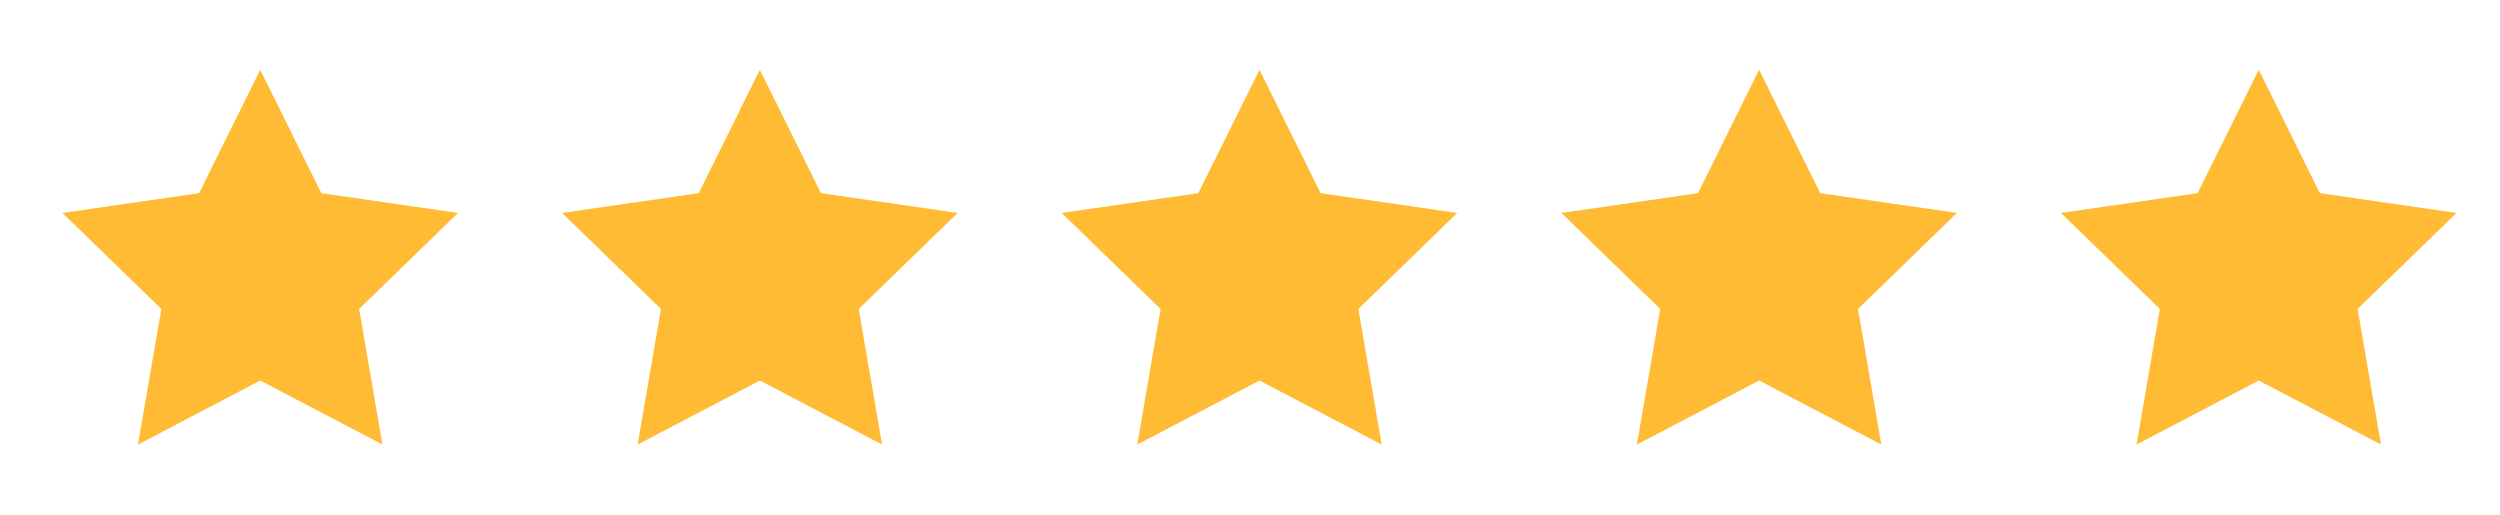
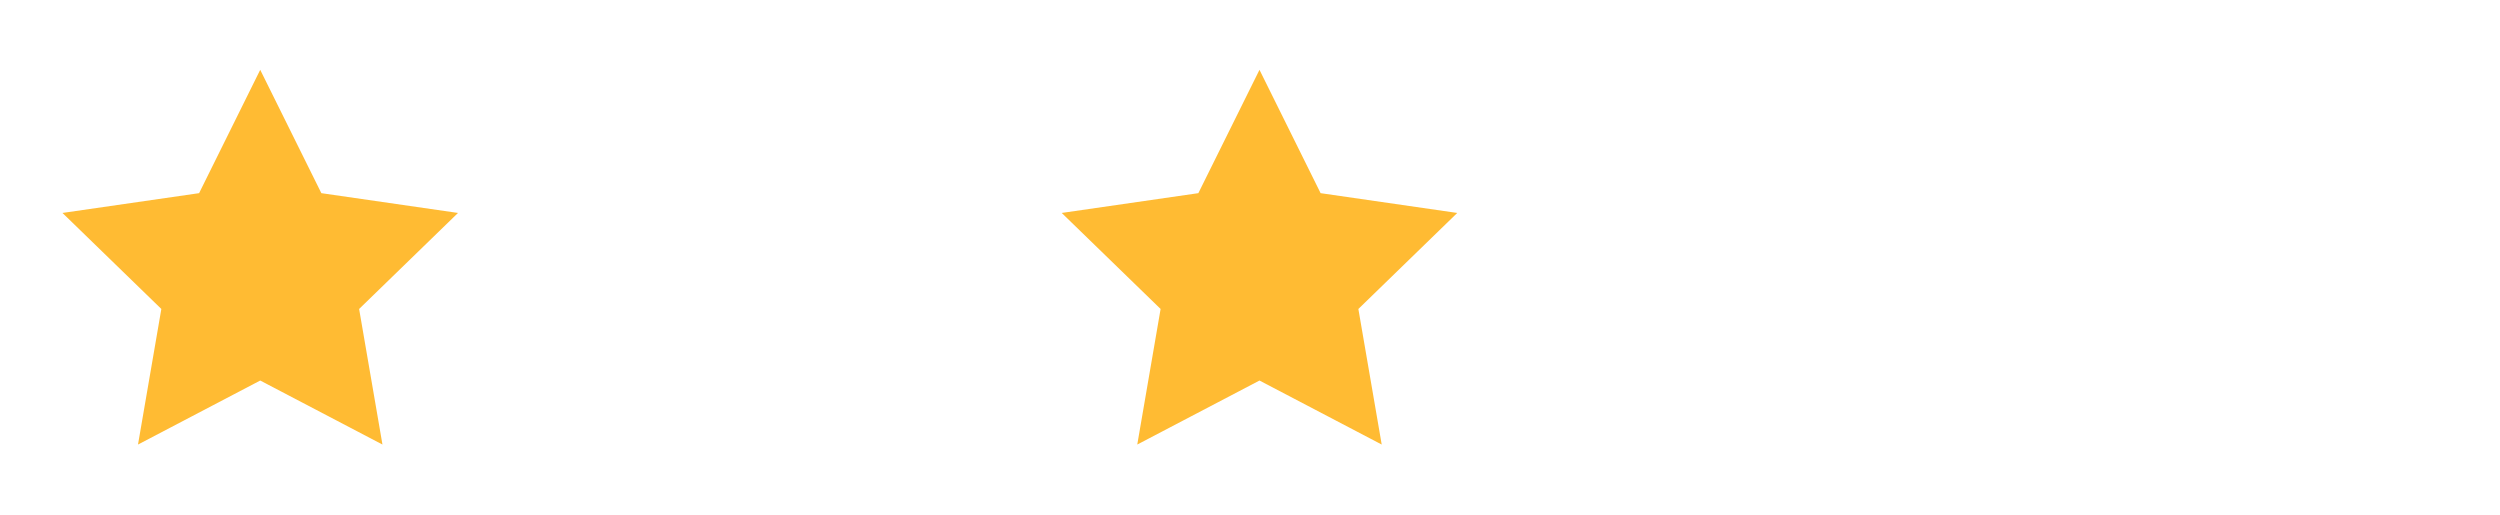
<svg xmlns="http://www.w3.org/2000/svg" width="170" height="35" viewBox="0 0 170 35" fill="none">
  <path d="M17.695 25.876L9.384 30.229L10.971 21.01L4.247 14.48L13.539 13.135L17.695 4.748L21.852 13.135L31.144 14.48L24.42 21.01L26.007 30.229L17.695 25.876Z" fill="#FFBB33" />
-   <path d="M51.67 25.876L43.359 30.229L44.946 21.01L38.222 14.48L47.514 13.135L51.67 4.748L55.826 13.135L65.118 14.48L58.394 21.01L59.981 30.229L51.67 25.876Z" fill="#FFBB33" />
  <path d="M85.645 25.876L77.334 30.229L78.921 21.01L72.196 14.48L81.488 13.135L85.645 4.748L89.801 13.135L99.093 14.48L92.369 21.01L93.956 30.229L85.645 25.876Z" fill="#FFBB33" />
-   <path d="M119.62 25.876L111.309 30.229L112.896 21.01L106.172 14.48L115.464 13.135L119.62 4.748L123.777 13.135L133.069 14.48L126.344 21.01L127.931 30.229L119.62 25.876Z" fill="#FFBB33" />
-   <path d="M153.595 25.876L145.284 30.229L146.871 21.01L140.146 14.48L149.439 13.135L153.595 4.748L157.751 13.135L167.043 14.48L160.319 21.01L161.906 30.229L153.595 25.876Z" fill="#FFBB33" />
</svg>